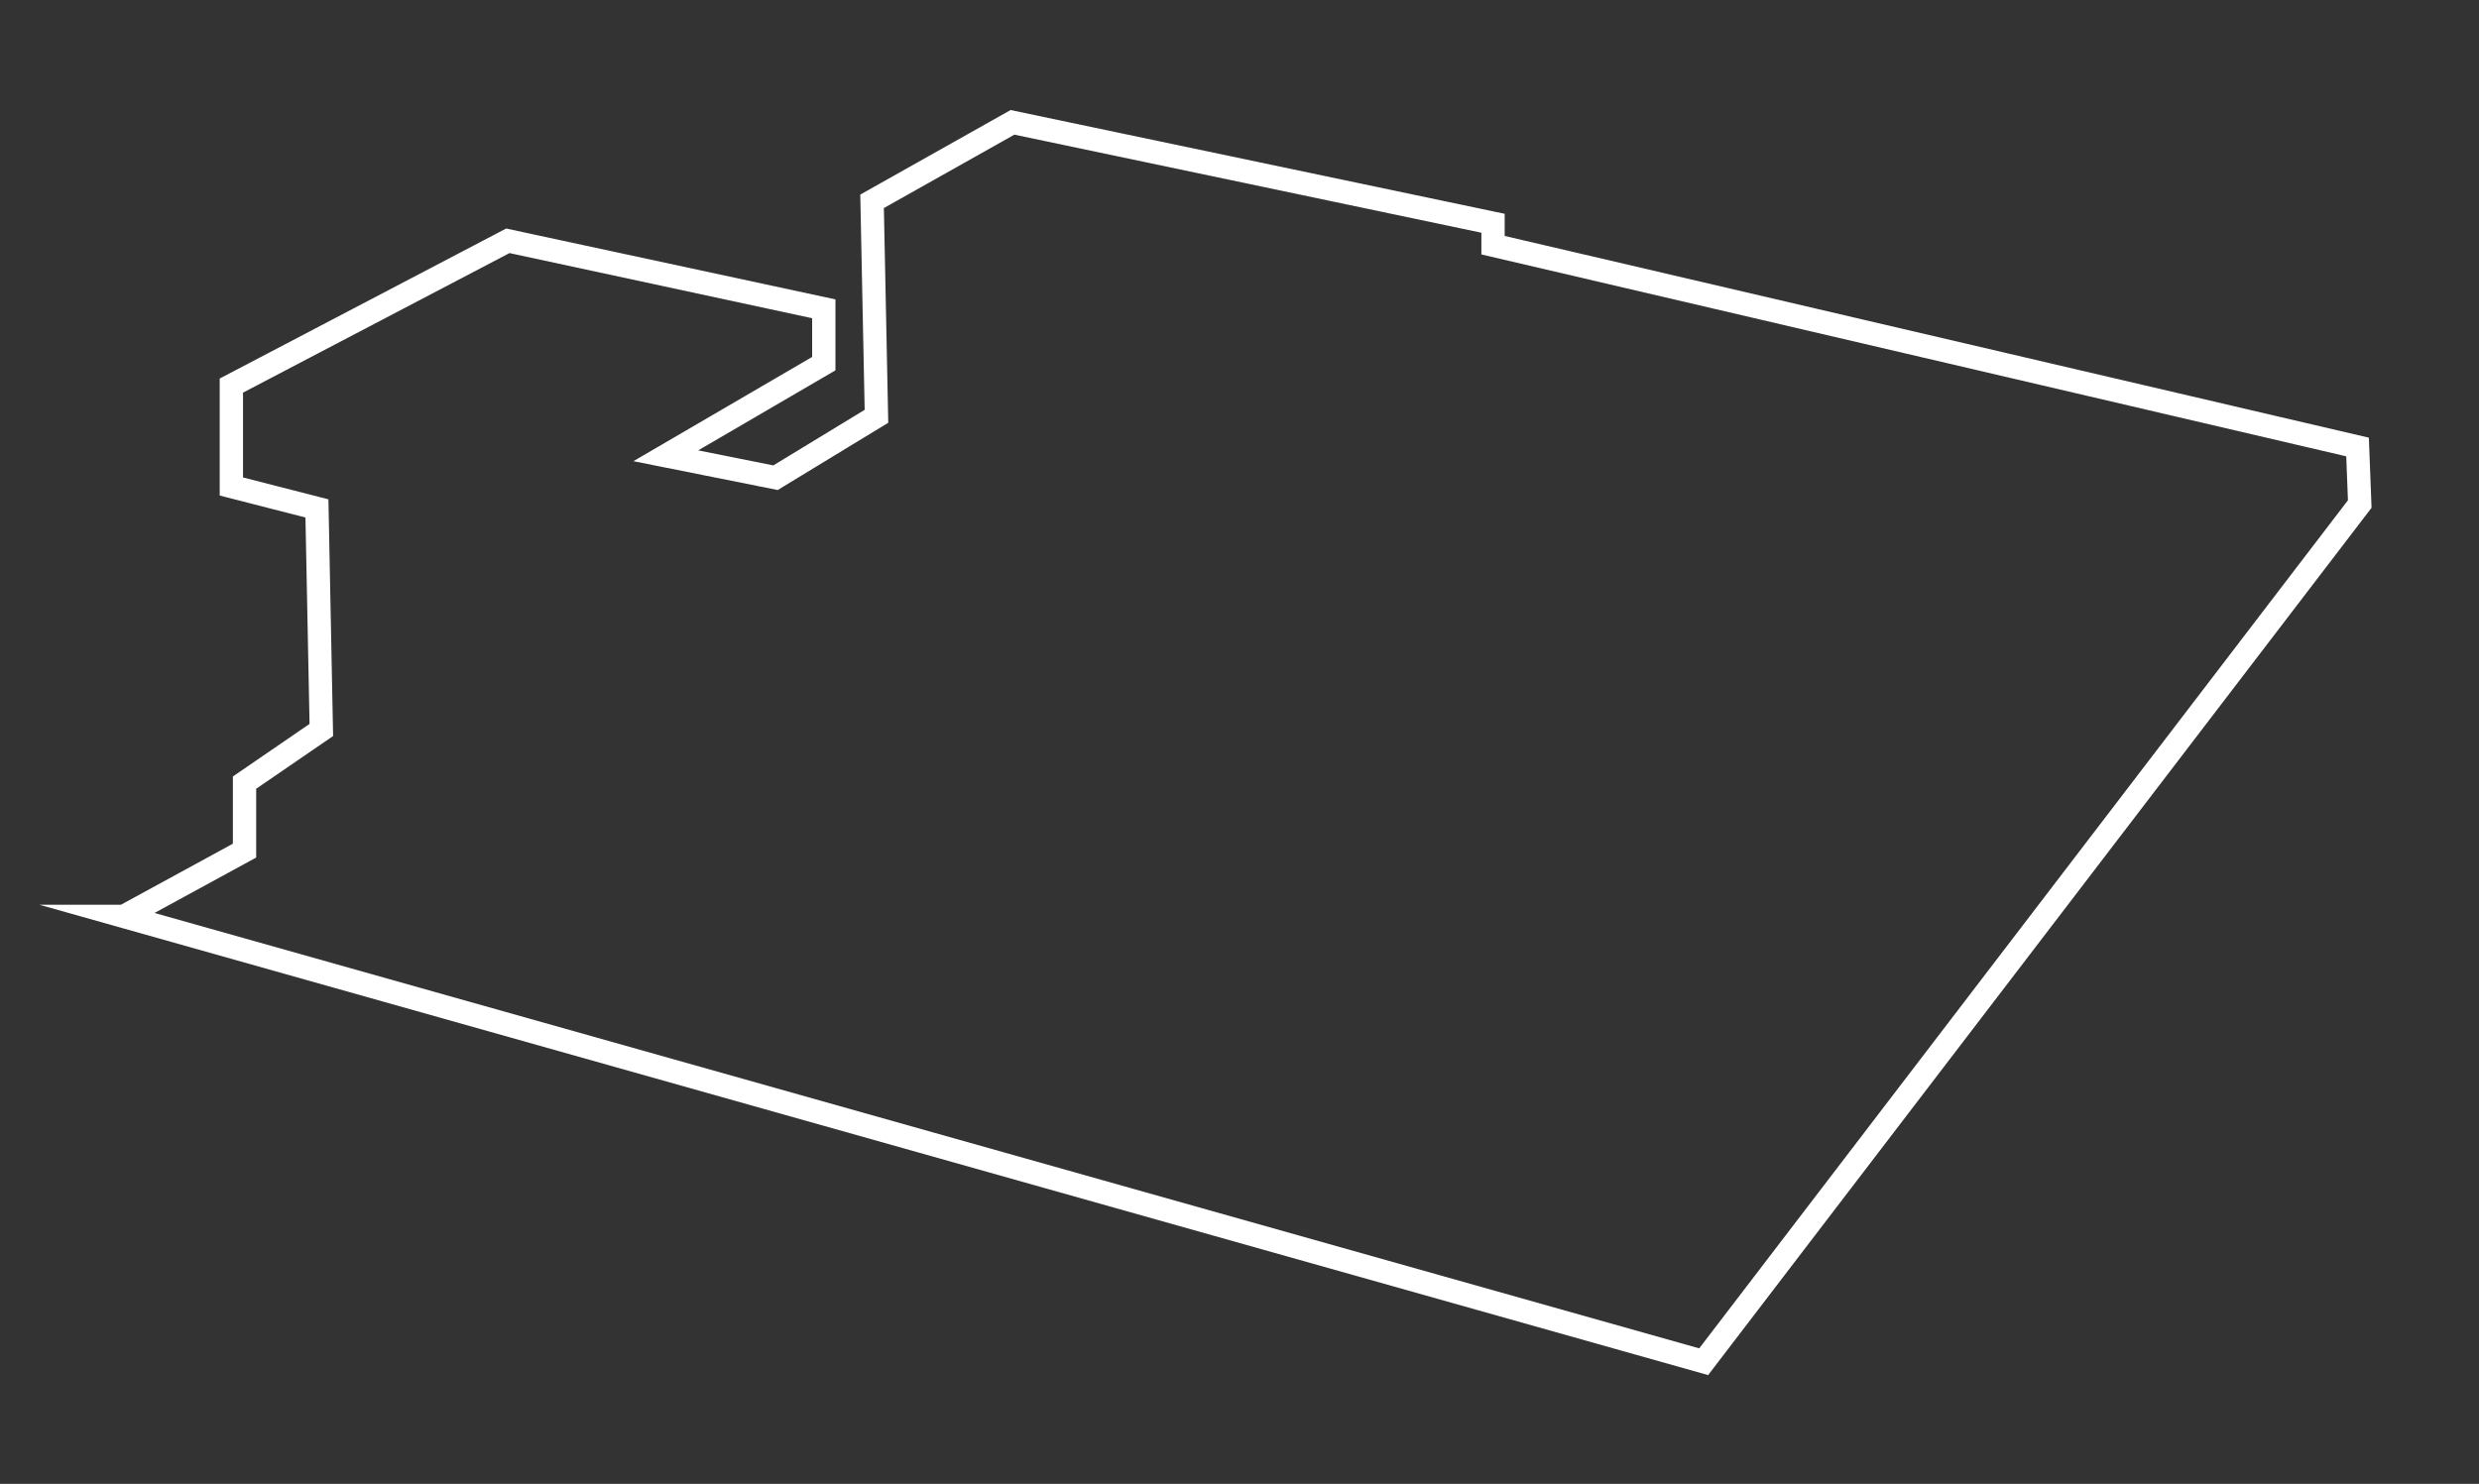
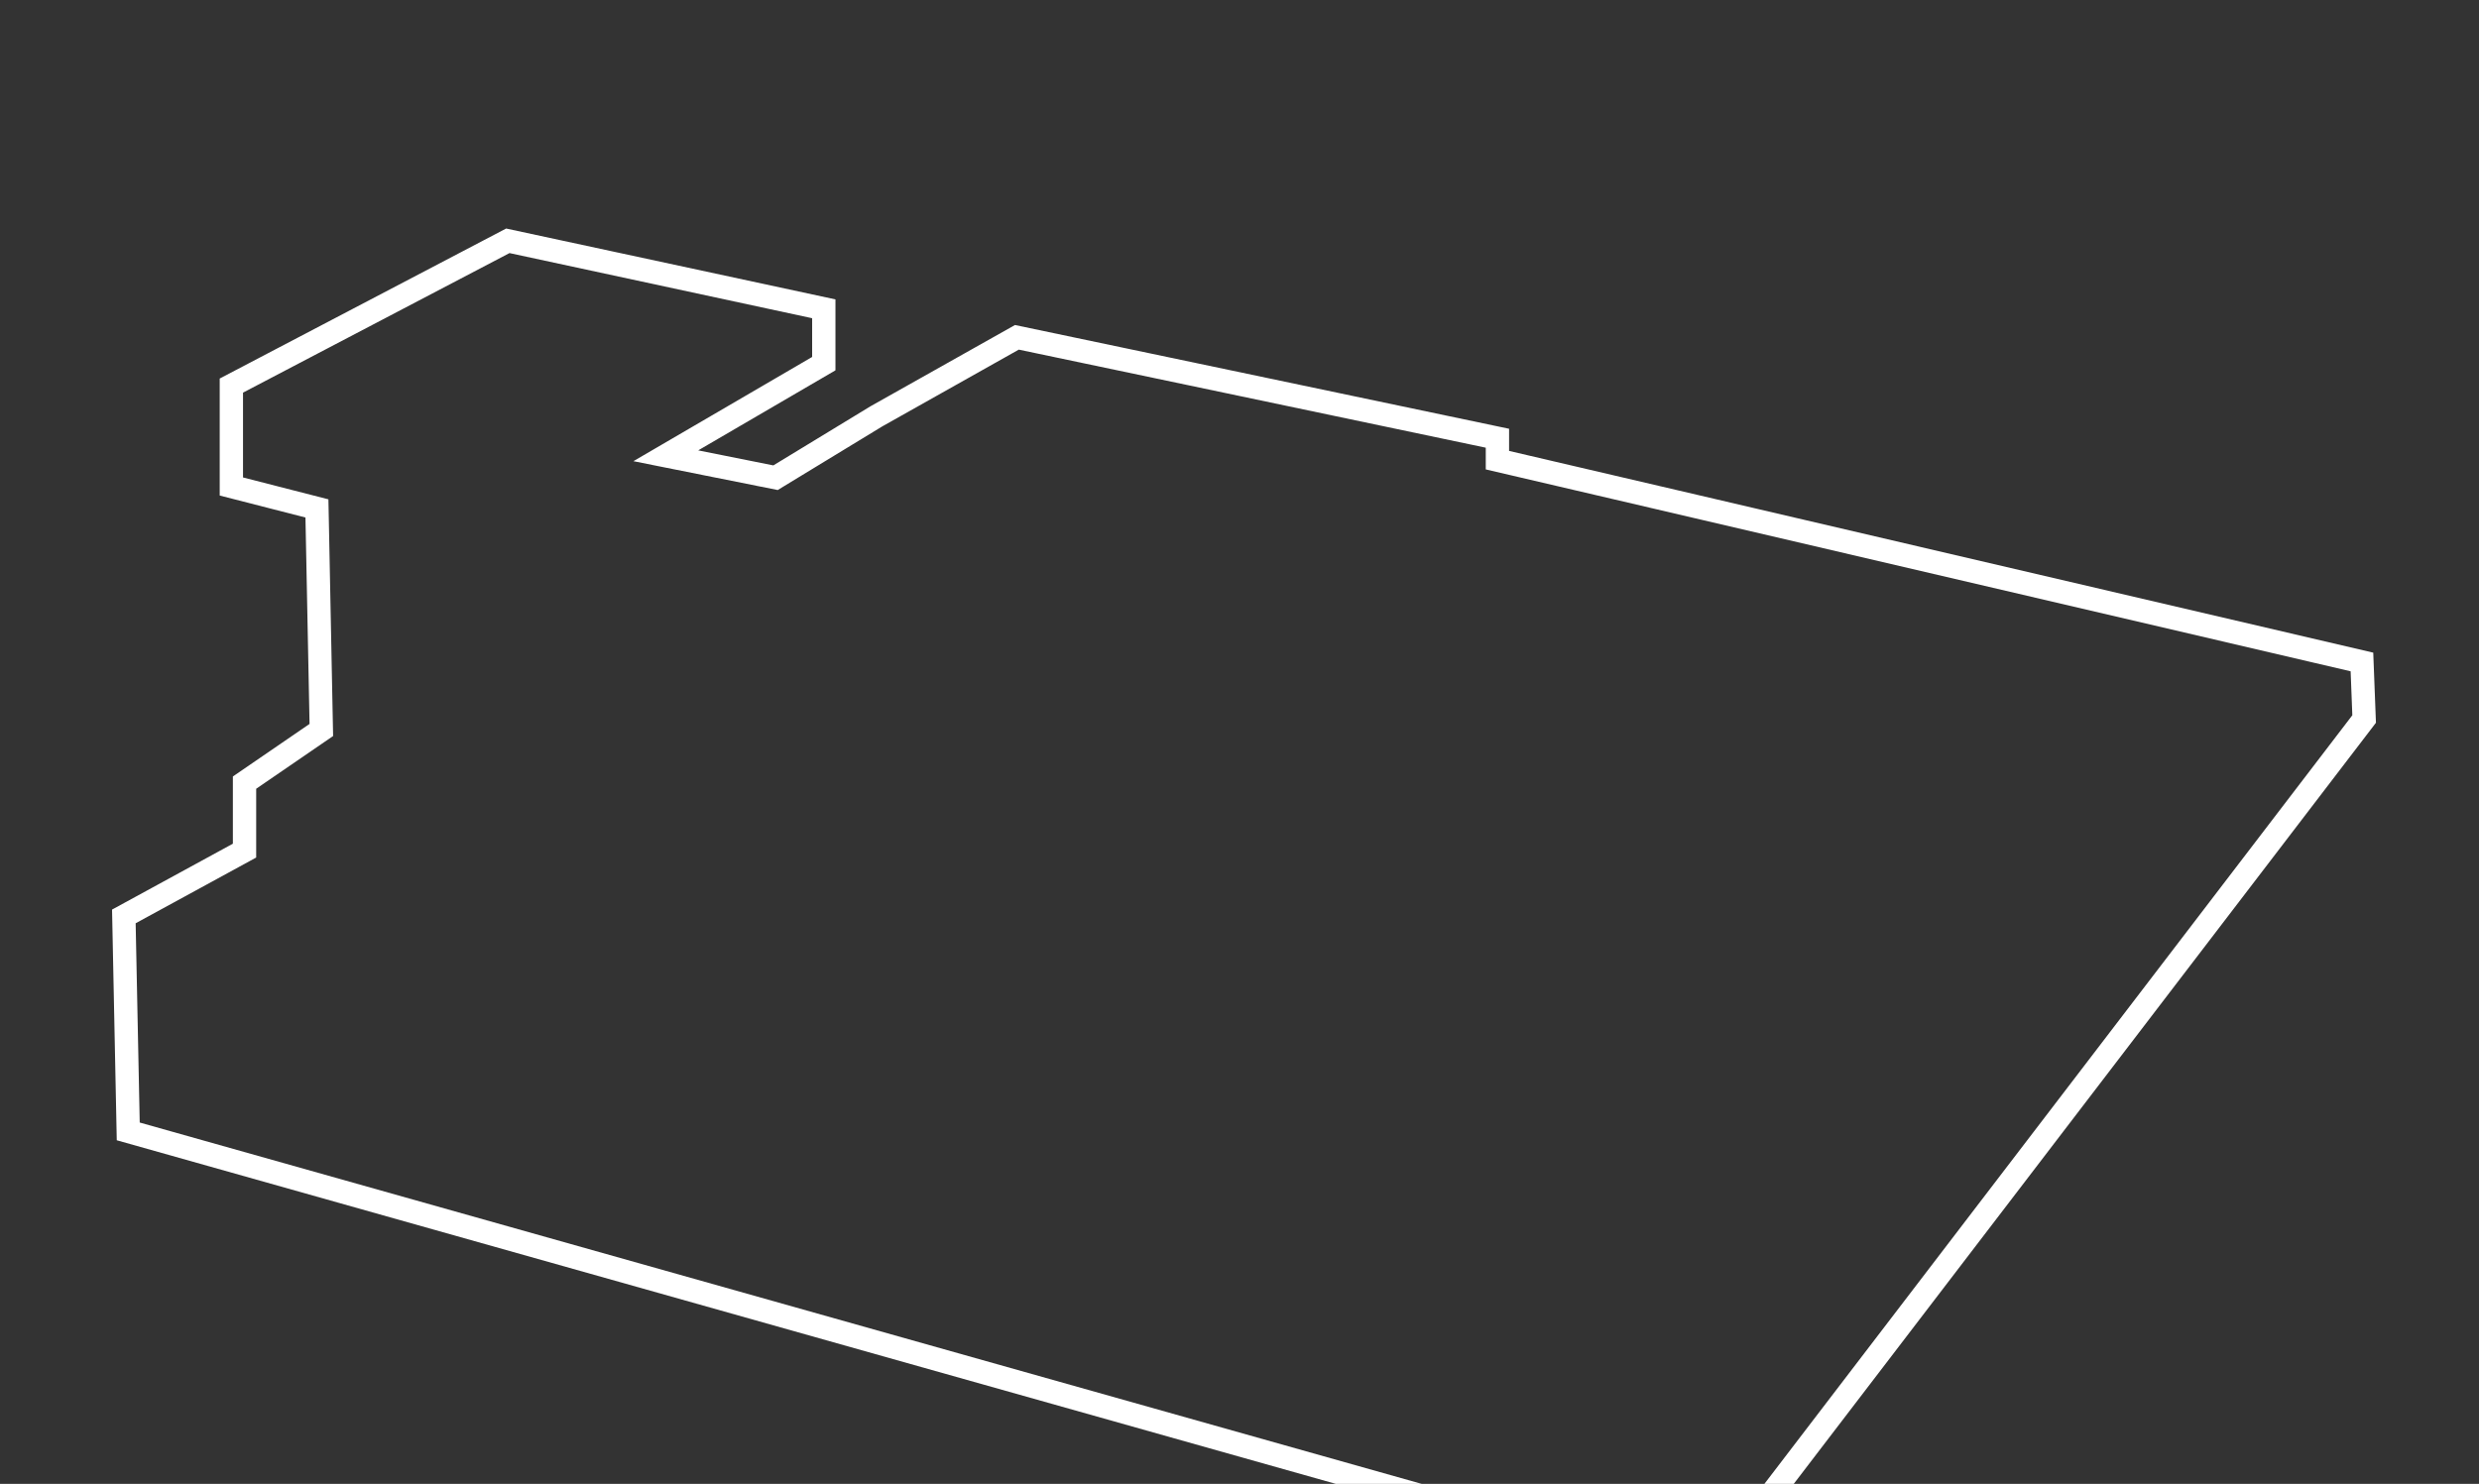
<svg xmlns="http://www.w3.org/2000/svg" id="SVGDoc685d76c99d502" width="319px" height="191px" version="1.1" viewBox="0 0 319 191" aria-hidden="true">
  <rect x="0" y="0" width="319" height="191" fill="#333333" stroke="none" />
  <defs>
    <linearGradient class="cerosgradient" data-cerosgradient="true" id="CerosGradient_id1d9a9aa18" gradientUnits="userSpaceOnUse" x1="50%" y1="100%" x2="50%" y2="0%">
      <stop offset="0%" stop-color="#d1d1d1" />
      <stop offset="100%" stop-color="#d1d1d1" />
    </linearGradient>
    <linearGradient />
  </defs>
  <g>
    <g>
-       <path d="M15.937,117.96v0l15.529,-8.471v0v-8.753v0l9.883,-6.776v0l-0.565,-28.518v0l-11.012,-2.823v0v-12.988v0l35.577,-18.636v0l40.658,8.753v0v7.059v0l-20.329,11.859v0l14.118,2.824v0l12.988,-7.906v0l-0.565,-27.671v0l18.071,-10.165v0l61.835,12.989v0v2.823v0l111.247,25.977v0l0.282,7.341v0l-84.423,110.4v0l-203.294,-57.318v0z" fill-opacity="0" fill="#ffffff" stroke-linejoin="miter" stroke-linecap="butt" stroke-opacity="1" stroke="#ffffff" stroke-miterlimit="20" stroke-width="3" />
+       <path d="M15.937,117.96v0l15.529,-8.471v0v-8.753v0l9.883,-6.776v0l-0.565,-28.518v0l-11.012,-2.823v0v-12.988v0l35.577,-18.636v0l40.658,8.753v0v7.059v0l-20.329,11.859v0l14.118,2.824v0l12.988,-7.906v0v0l18.071,-10.165v0l61.835,12.989v0v2.823v0l111.247,25.977v0l0.282,7.341v0l-84.423,110.4v0l-203.294,-57.318v0z" fill-opacity="0" fill="#ffffff" stroke-linejoin="miter" stroke-linecap="butt" stroke-opacity="1" stroke="#ffffff" stroke-miterlimit="20" stroke-width="3" />
    </g>
  </g>
</svg>